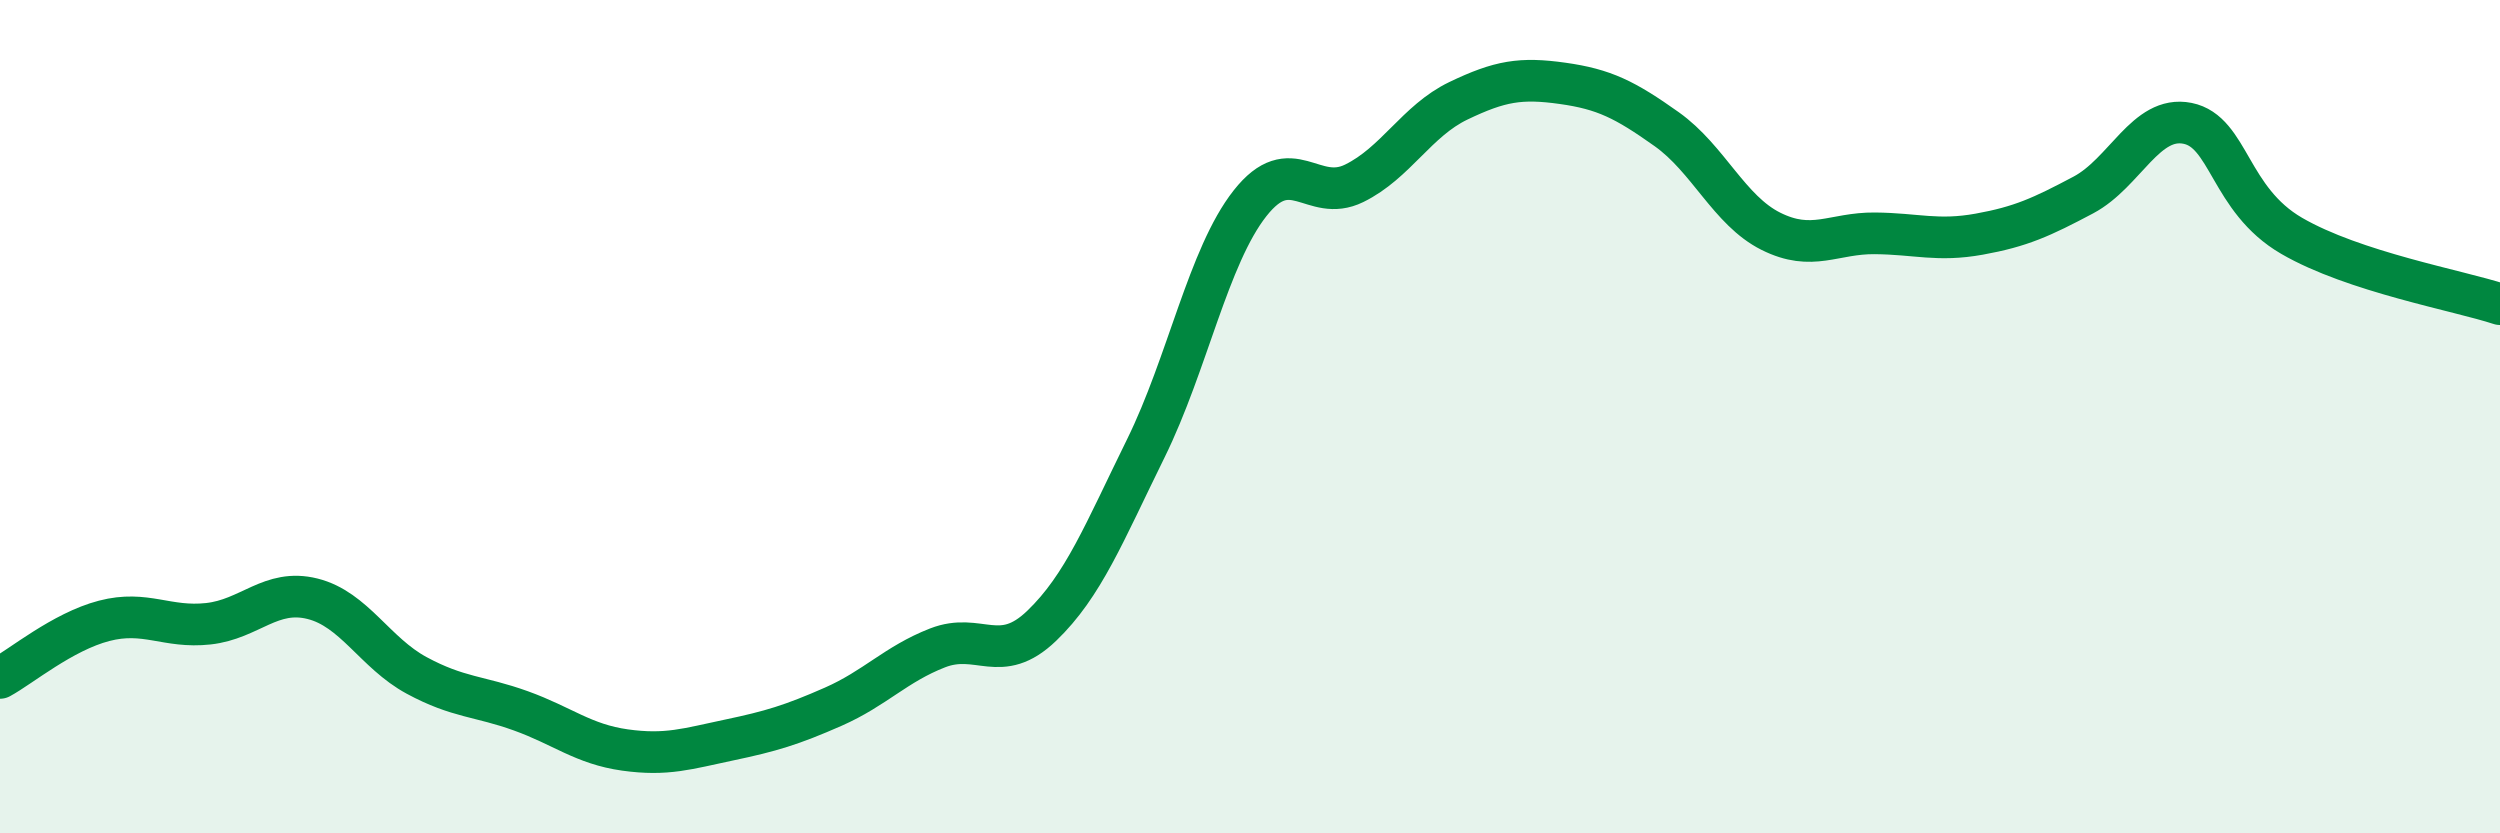
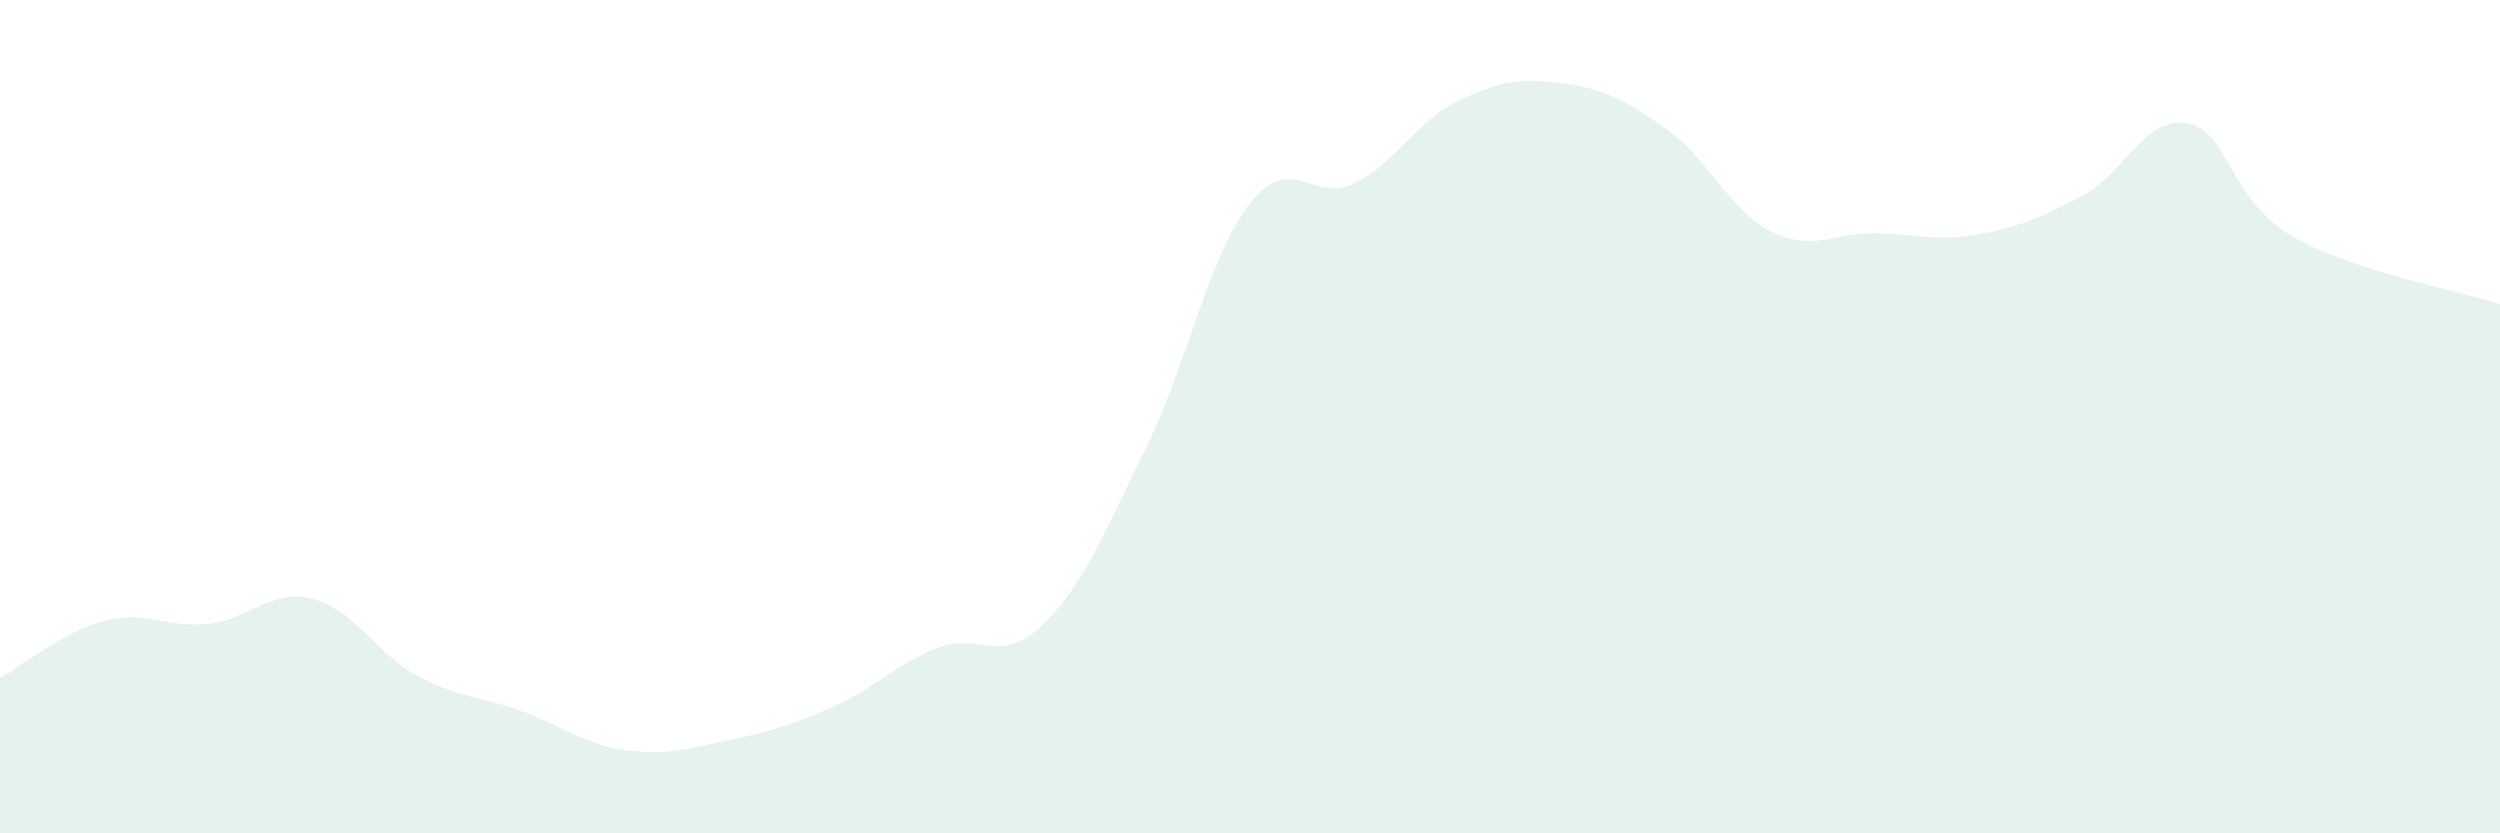
<svg xmlns="http://www.w3.org/2000/svg" width="60" height="20" viewBox="0 0 60 20">
  <path d="M 0,16.27 C 0.5,16 1.5,15.16 2.5,14.9 C 3.5,14.64 4,15.08 5,14.97 C 6,14.86 6.5,14.12 7.5,14.37 C 8.5,14.62 9,15.67 10,16.21 C 11,16.75 11.5,16.7 12.5,17.06 C 13.5,17.42 14,17.86 15,18 C 16,18.14 16.5,17.97 17.5,17.76 C 18.5,17.55 19,17.4 20,16.96 C 21,16.52 21.5,15.94 22.5,15.55 C 23.5,15.16 24,15.98 25,15.02 C 26,14.06 26.5,12.79 27.5,10.76 C 28.5,8.73 29,6.15 30,4.88 C 31,3.61 31.5,4.89 32.5,4.4 C 33.5,3.91 34,2.9 35,2.42 C 36,1.94 36.5,1.86 37.5,2 C 38.5,2.14 39,2.39 40,3.1 C 41,3.81 41.5,5.05 42.5,5.55 C 43.5,6.05 44,5.59 45,5.6 C 46,5.61 46.5,5.8 47.5,5.62 C 48.5,5.44 49,5.21 50,4.68 C 51,4.15 51.5,2.76 52.5,2.96 C 53.5,3.16 53.5,4.79 55,5.66 C 56.5,6.53 59,6.97 60,7.3L60 20L0 20Z" fill="#008740" opacity="0.1" stroke-linecap="round" stroke-linejoin="round" />
-   <path d="M 0,16.27 C 0.5,16 1.5,15.16 2.5,14.9 C 3.5,14.64 4,15.08 5,14.97 C 6,14.86 6.5,14.12 7.5,14.37 C 8.5,14.62 9,15.67 10,16.21 C 11,16.75 11.5,16.7 12.5,17.06 C 13.5,17.42 14,17.86 15,18 C 16,18.14 16.5,17.97 17.5,17.76 C 18.5,17.55 19,17.4 20,16.96 C 21,16.52 21.5,15.94 22.5,15.55 C 23.5,15.16 24,15.98 25,15.02 C 26,14.06 26.5,12.79 27.5,10.76 C 28.5,8.73 29,6.15 30,4.88 C 31,3.61 31.5,4.89 32.5,4.4 C 33.5,3.91 34,2.9 35,2.42 C 36,1.94 36.5,1.86 37.5,2 C 38.5,2.14 39,2.39 40,3.1 C 41,3.81 41.5,5.05 42.5,5.55 C 43.5,6.05 44,5.59 45,5.6 C 46,5.61 46.5,5.8 47.5,5.62 C 48.5,5.44 49,5.21 50,4.68 C 51,4.15 51.5,2.76 52.5,2.96 C 53.5,3.16 53.5,4.79 55,5.66 C 56.5,6.53 59,6.97 60,7.3" stroke="#008740" stroke-width="1" fill="none" stroke-linecap="round" stroke-linejoin="round" />
</svg>